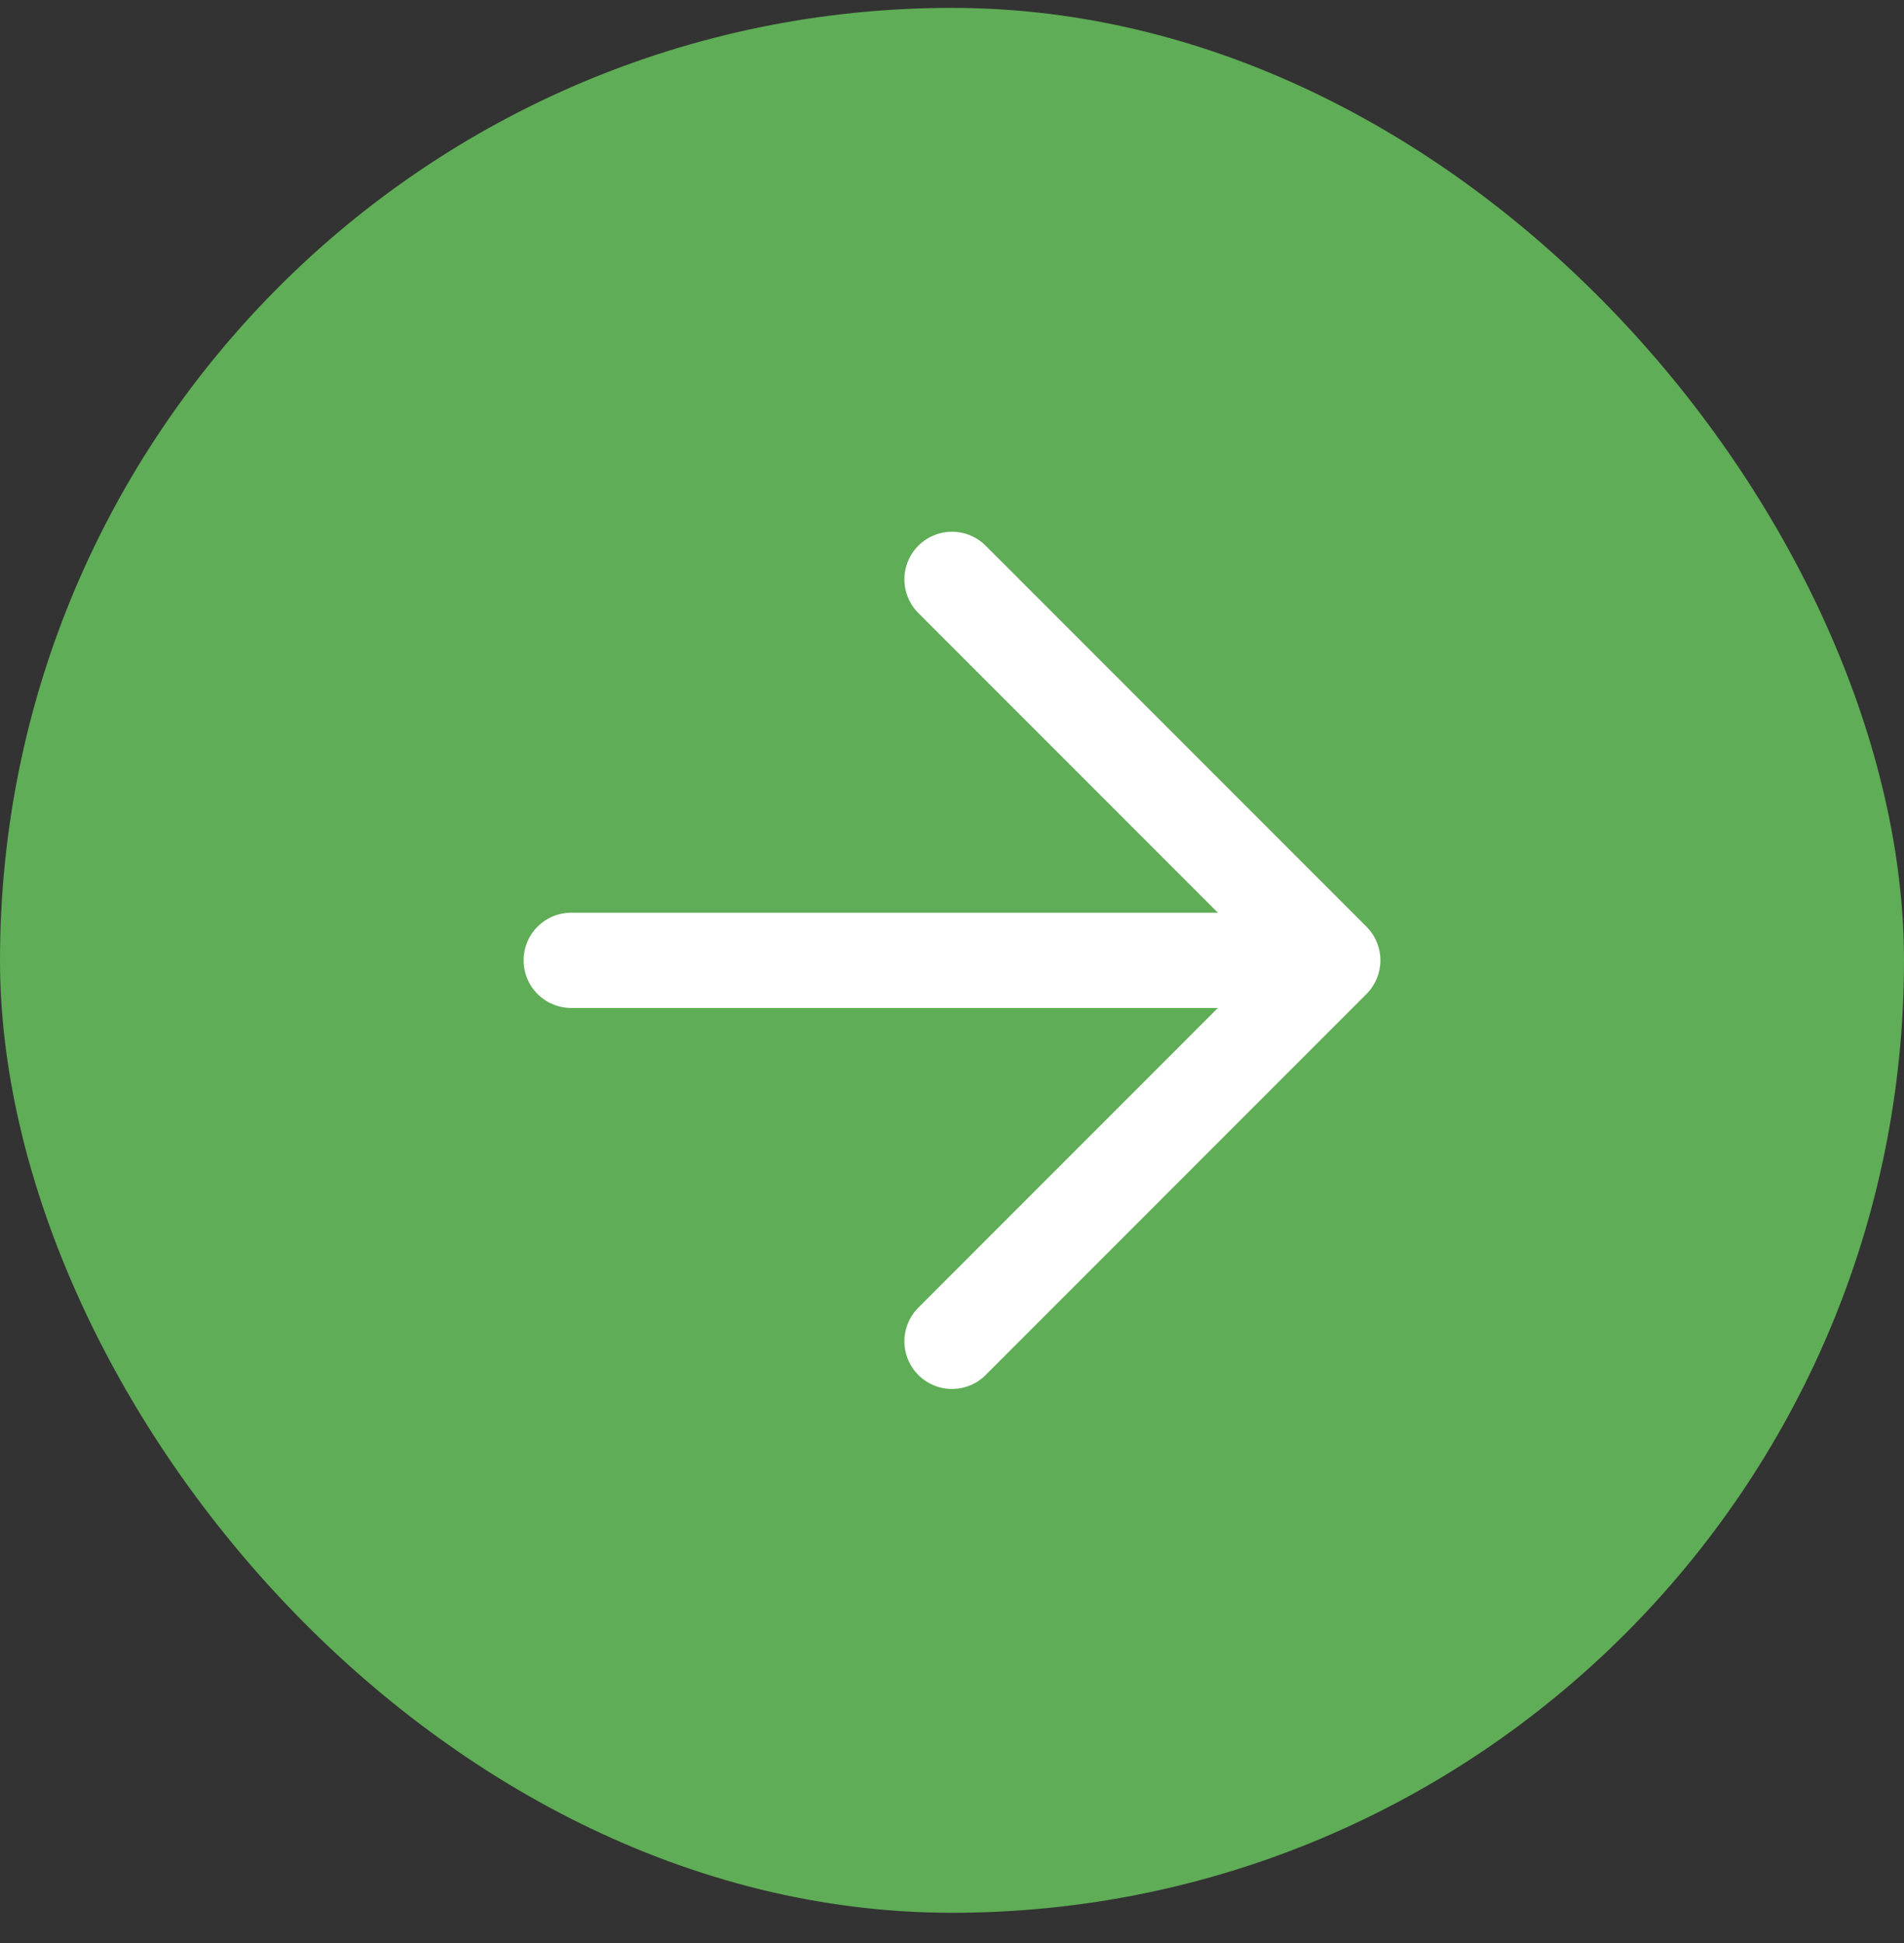
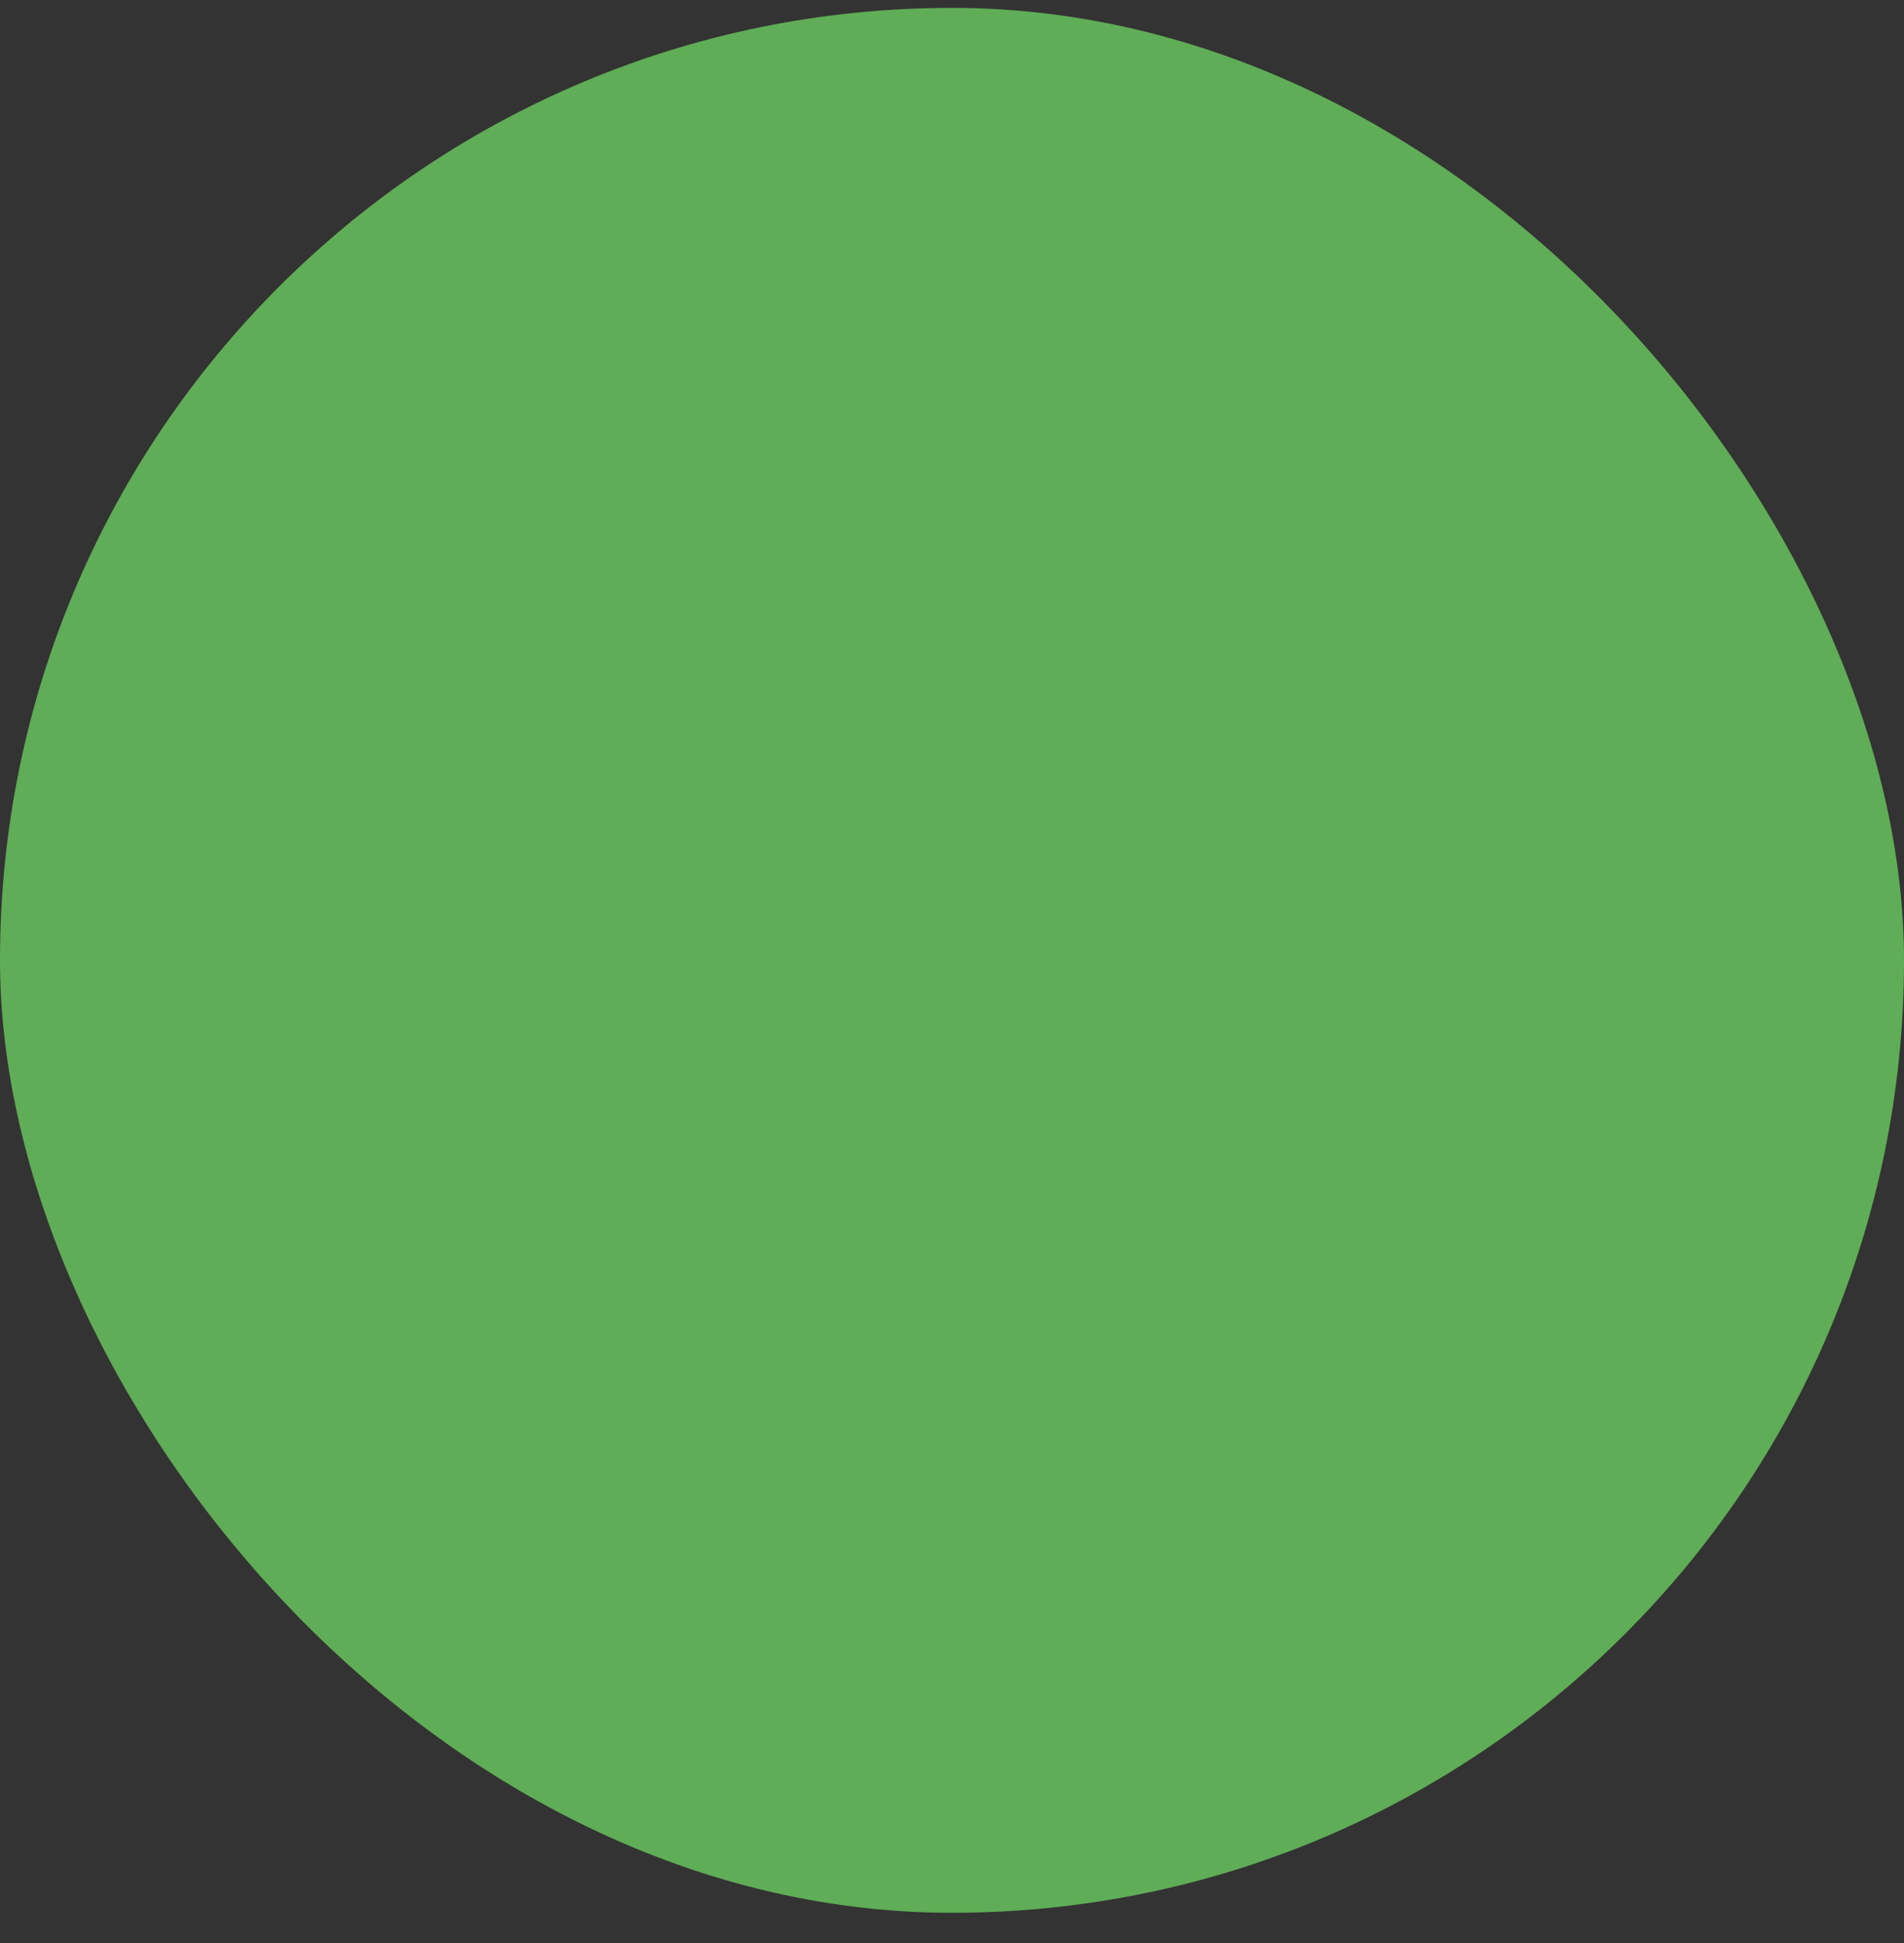
<svg xmlns="http://www.w3.org/2000/svg" width="50" height="51" viewBox="0 0 50 51" fill="none">
  <rect x="0" y="0" width="50" height="51" fill="#333333" stroke="none" />
  <rect y="0.207" width="50" height="50" rx="25" fill="#5FAD56" />
-   <path d="M15 25.207H35M35 25.207L25 15.207M35 25.207L25 35.207" stroke="white" stroke-width="2.5" stroke-linecap="round" stroke-linejoin="round" />
</svg>